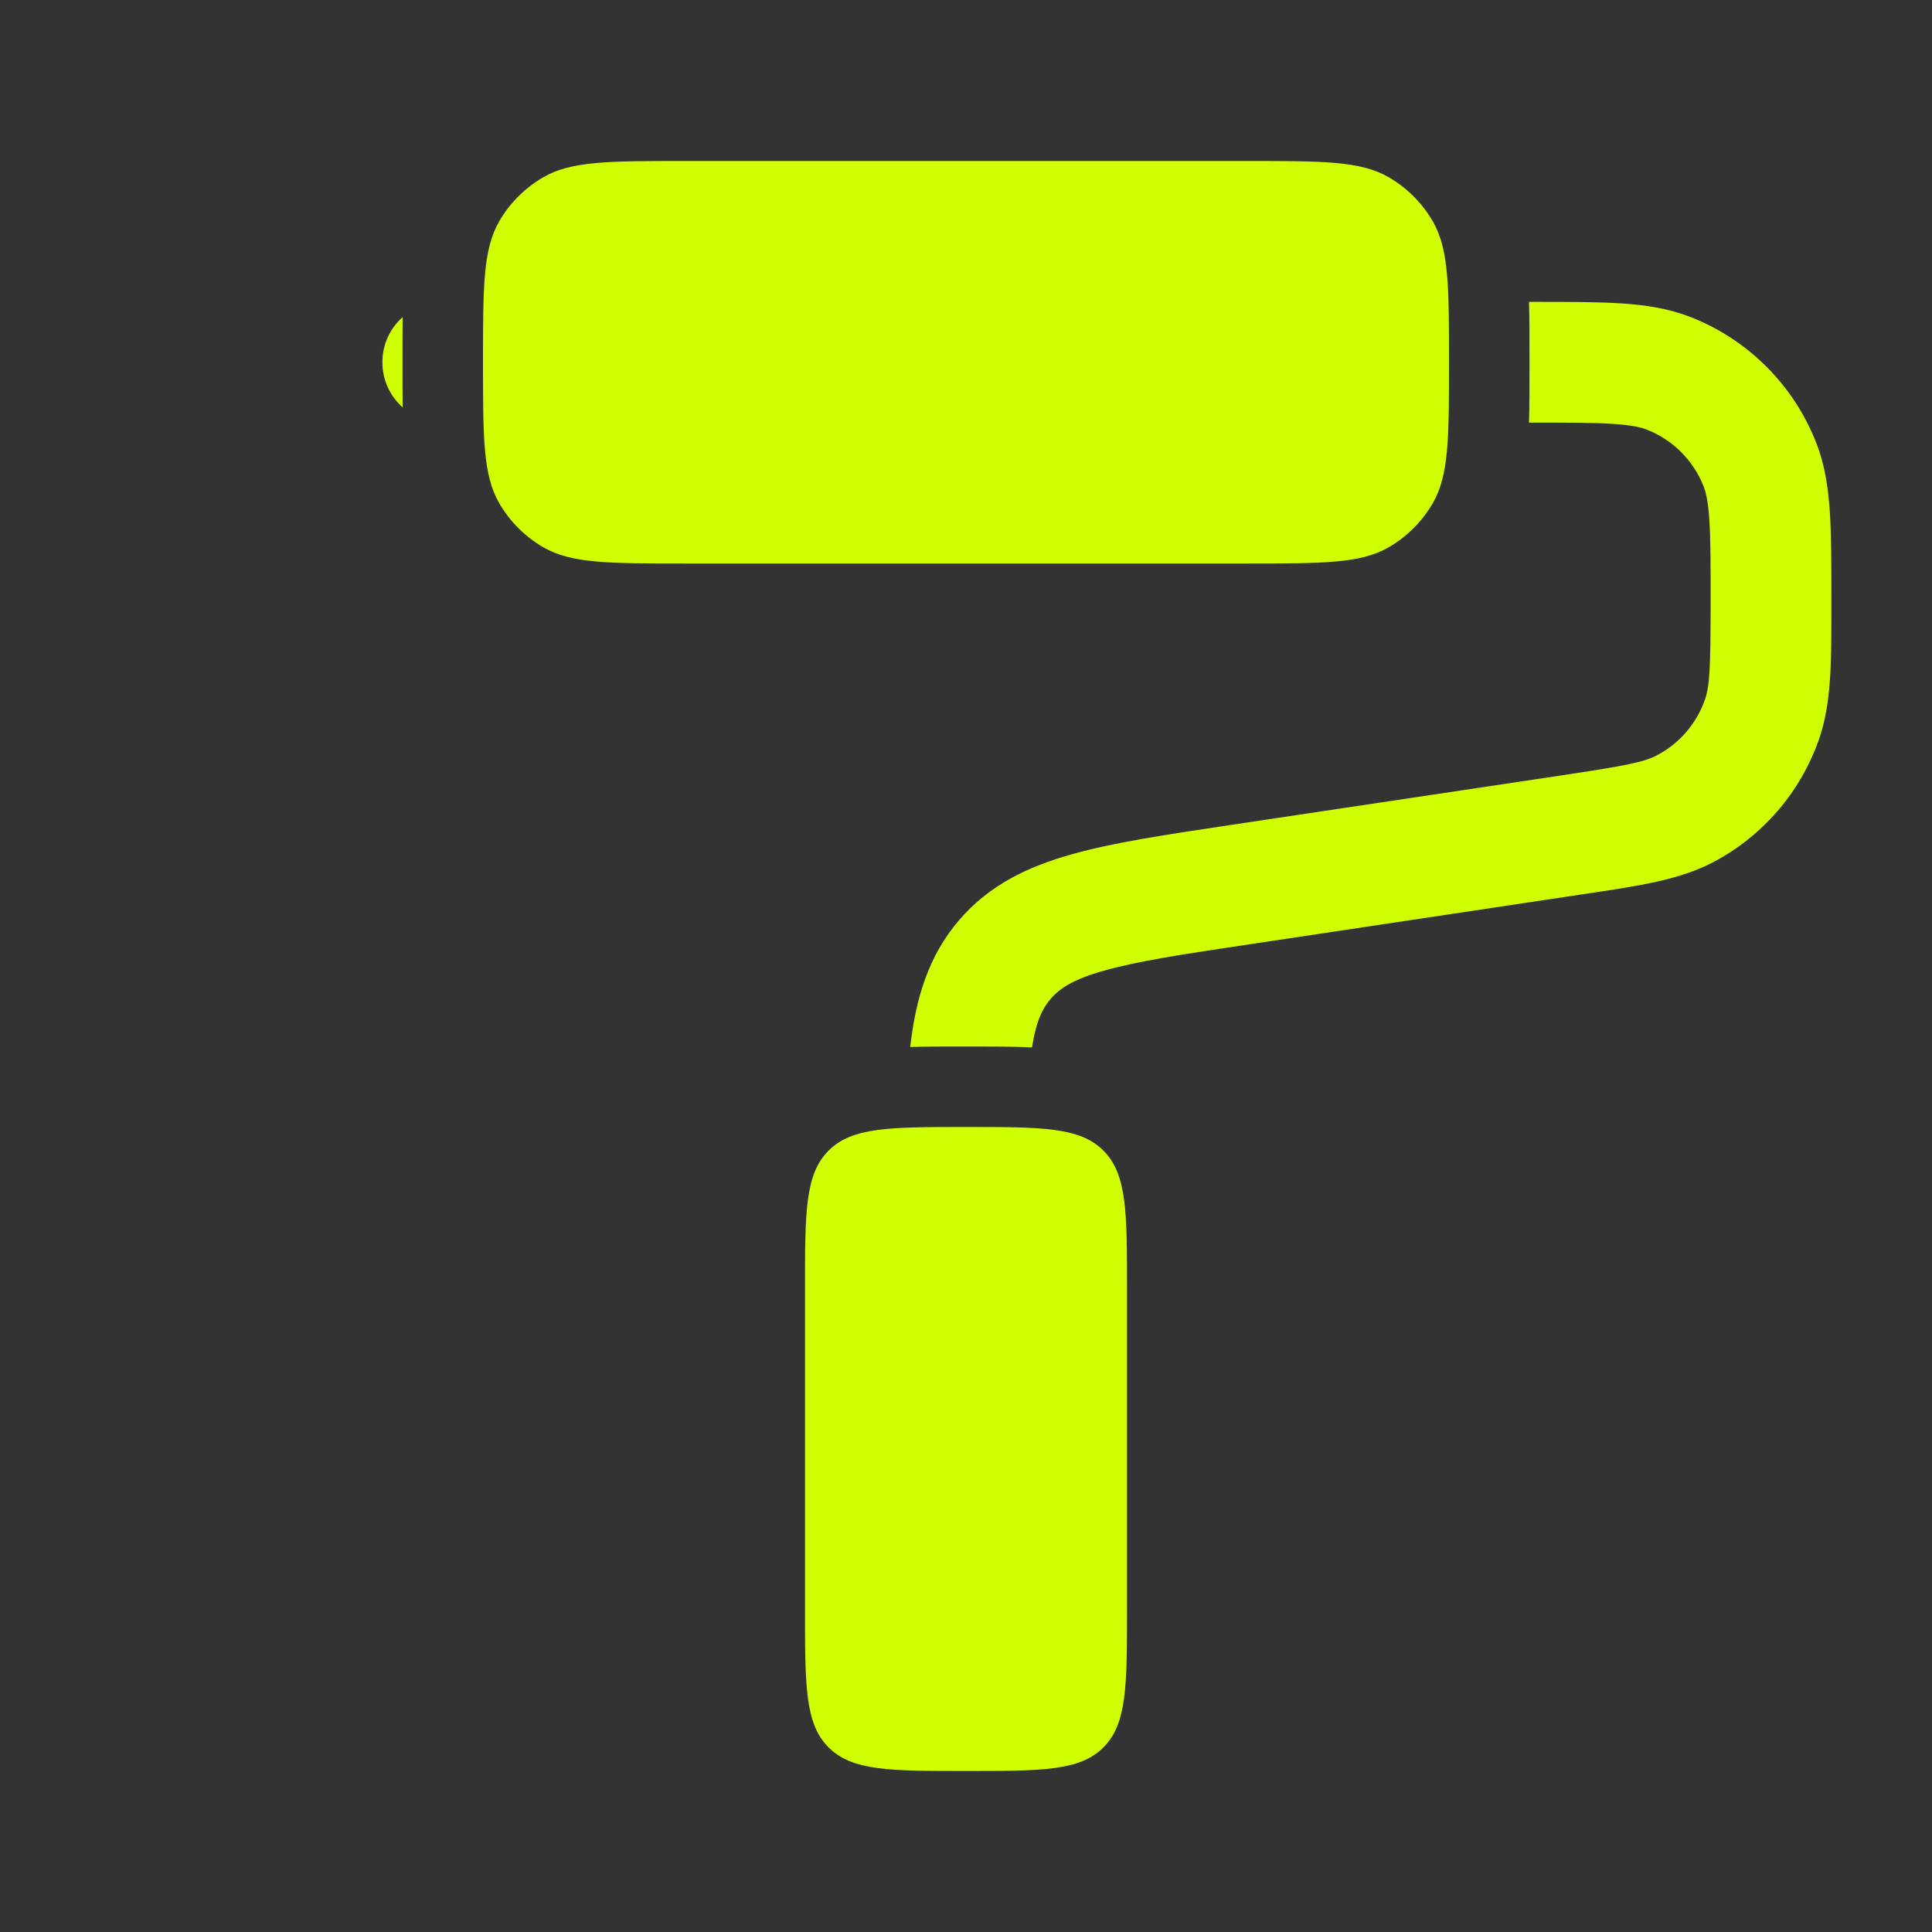
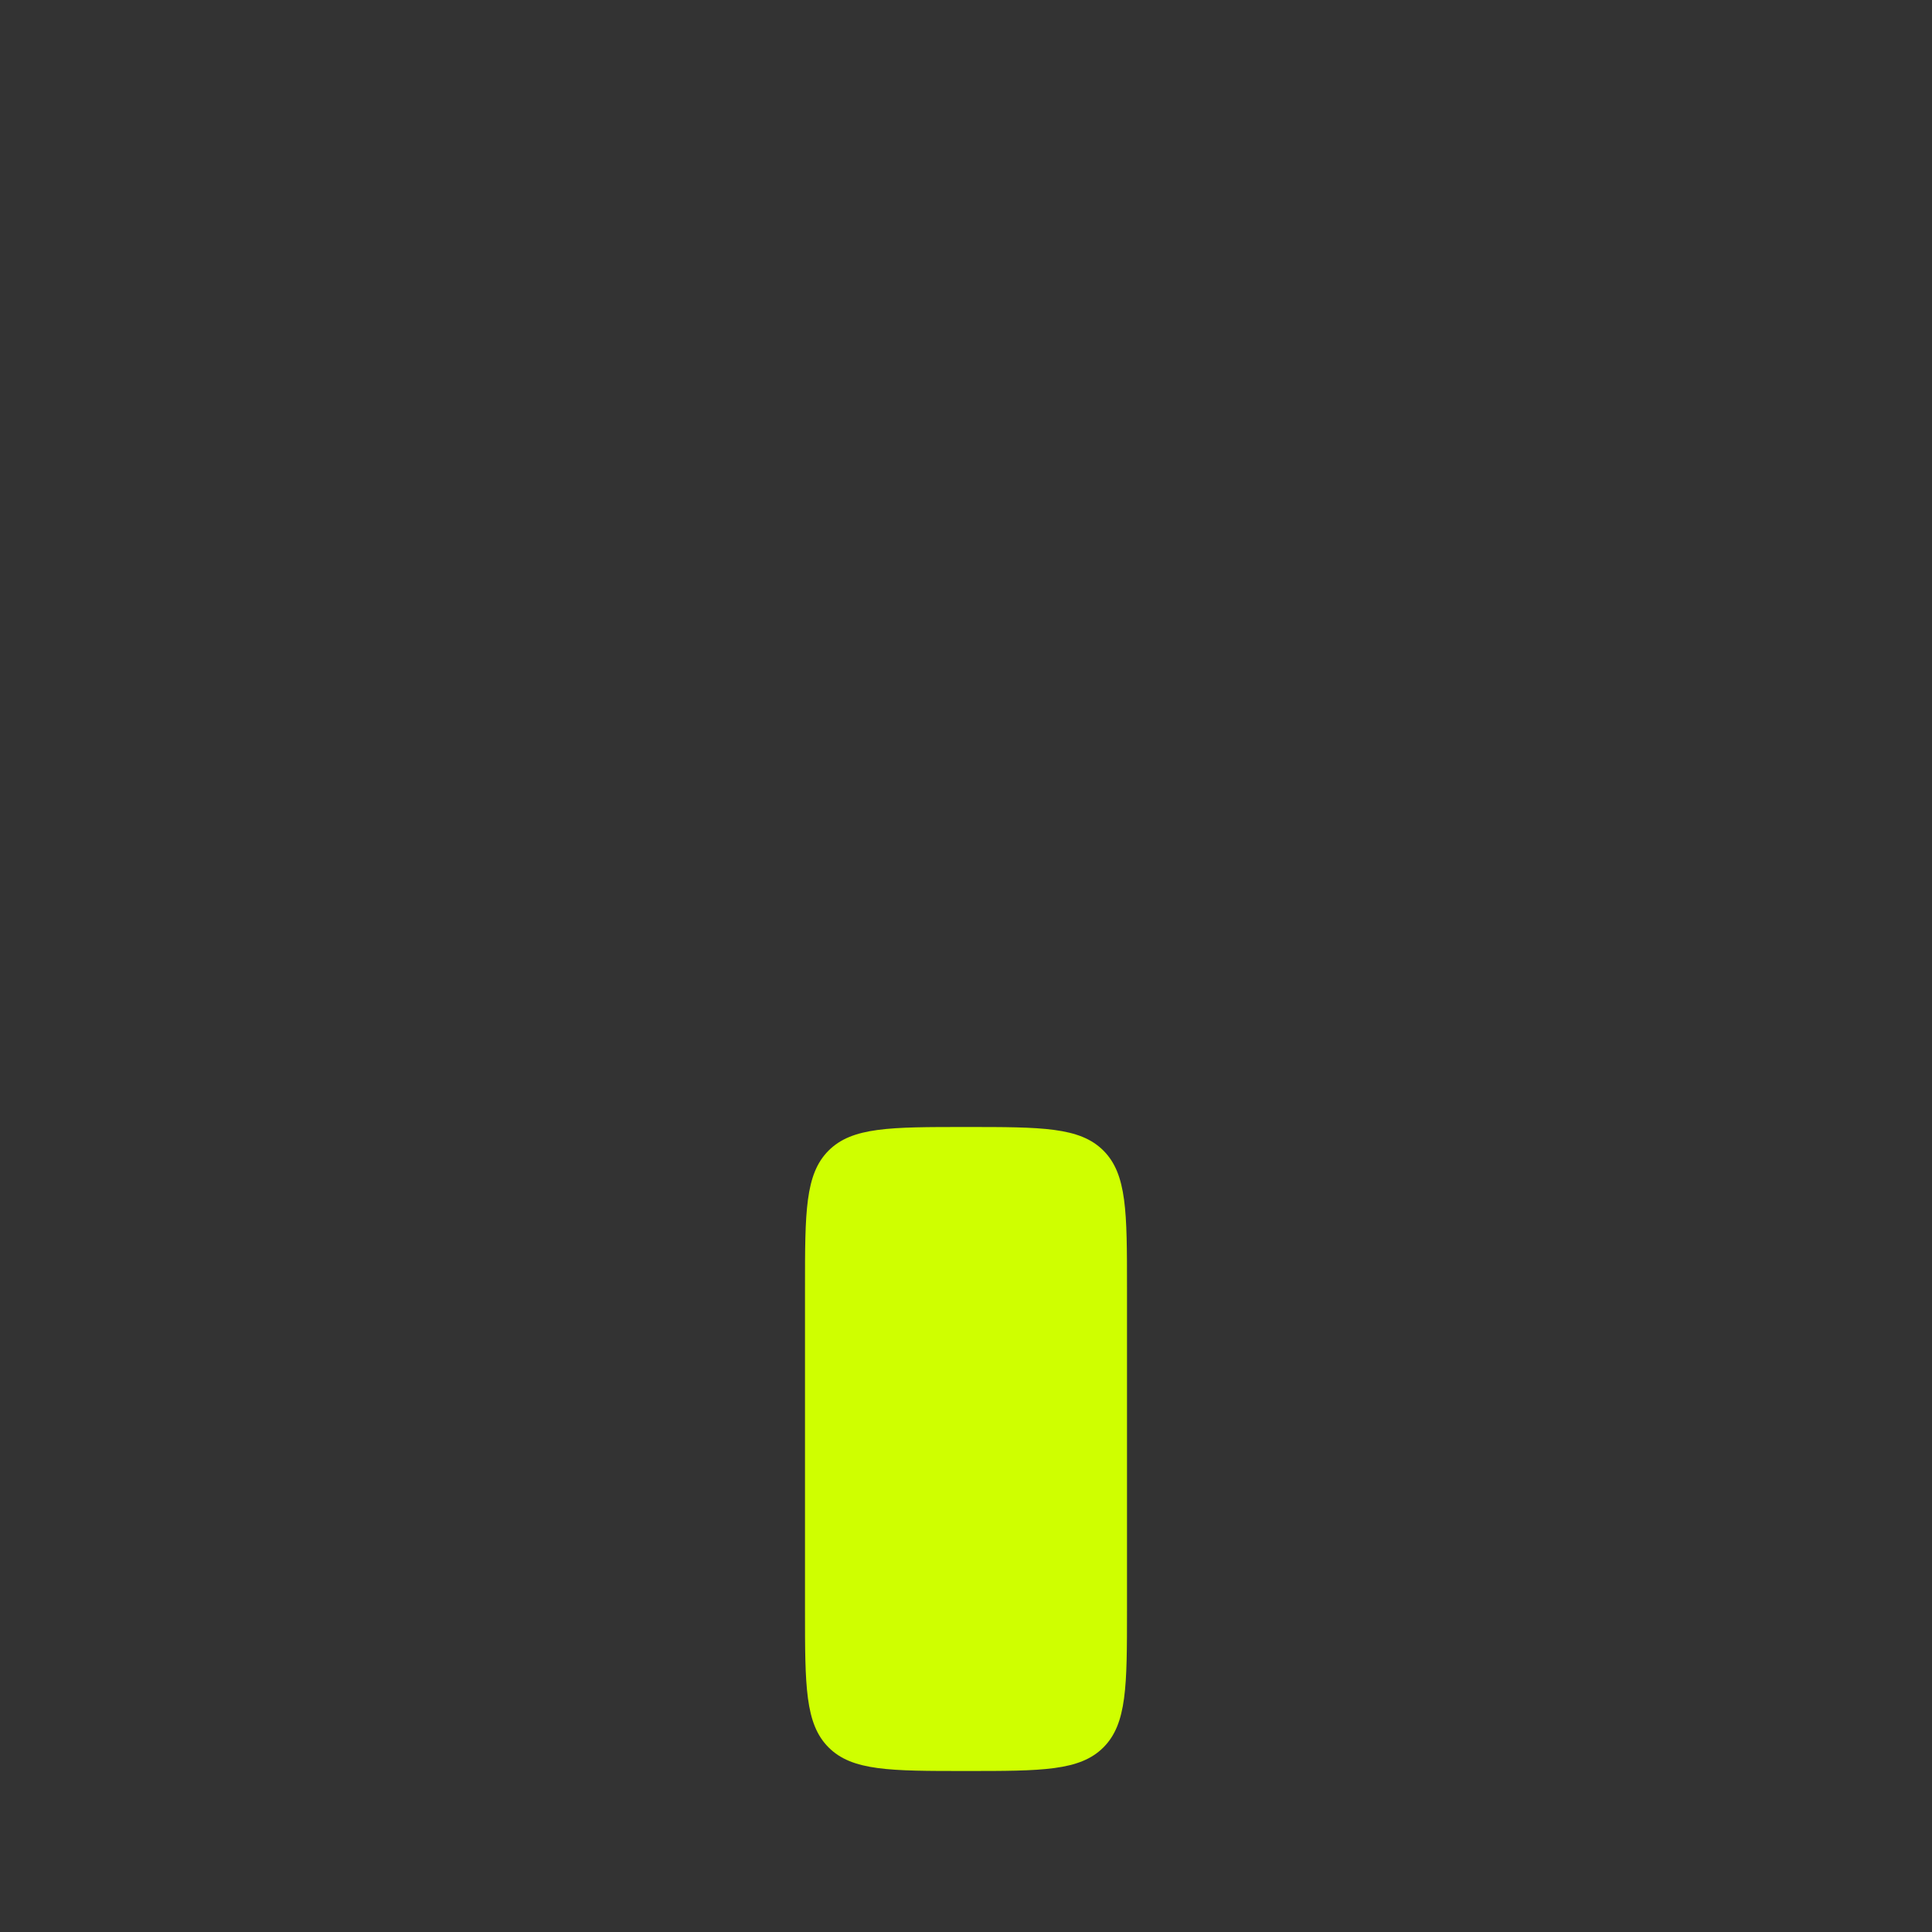
<svg xmlns="http://www.w3.org/2000/svg" width="24" height="24" viewBox="0 0 24 24" fill="none">
  <rect x="0" y="0" width="24" height="24" fill="#333333" stroke="none" />
-   <path d="M6 4.5C6 3.565 6 3.098 6.201 2.75C6.333 2.522 6.522 2.333 6.75 2.201C7.098 2 7.565 2 8.5 2H15.5C16.435 2 16.902 2 17.25 2.201C17.478 2.333 17.667 2.522 17.799 2.75C18 3.098 18 3.565 18 4.5C18 5.435 18 5.902 17.799 6.25C17.667 6.478 17.478 6.667 17.25 6.799C16.902 7 16.435 7 15.5 7H8.5C7.565 7 7.098 7 6.75 6.799C6.522 6.667 6.333 6.478 6.201 6.25C6 5.902 6 5.435 6 4.5Z" fill="#CFFF00" />
-   <path d="M5.002 3.939C4.847 4.076 4.75 4.277 4.75 4.5C4.75 4.723 4.847 4.923 5.002 5.061C5 4.896 5 4.722 5 4.54V4.46C5 4.278 5 4.104 5.002 3.939Z" fill="#CFFF00" />
-   <path d="M10 16V20C10 20.943 10 21.414 10.293 21.707C10.586 22 11.057 22 12 22C12.943 22 13.414 22 13.707 21.707C14 21.414 14 20.943 14 20V16C14 15.057 14 14.586 13.707 14.293C13.414 14 12.943 14 12 14C11.057 14 10.586 14 10.293 14.293C10 14.586 10 15.057 10 16Z" fill="#CFFF00" />
-   <path d="M18.994 5.25H19.045C19.499 5.25 19.805 5.25 20.041 5.266C20.271 5.281 20.384 5.308 20.458 5.337C20.78 5.464 21.036 5.719 21.163 6.042C21.192 6.116 21.219 6.229 21.234 6.459C21.25 6.695 21.25 7 21.25 7.455C21.25 8.292 21.239 8.522 21.178 8.694C21.074 8.989 20.863 9.235 20.586 9.381C20.425 9.467 20.2 9.512 19.372 9.636L15.248 10.254C14.476 10.37 13.827 10.467 13.315 10.612C12.772 10.764 12.291 10.992 11.916 11.428C11.533 11.873 11.375 12.405 11.307 13.006C11.511 13 11.726 13 11.945 13H12.054C12.319 13 12.579 13 12.82 13.011C12.87 12.69 12.948 12.529 13.053 12.407C13.162 12.28 13.33 12.165 13.721 12.056C14.132 11.94 14.686 11.855 15.518 11.731L19.713 11.101C20.364 11.004 20.871 10.929 21.29 10.706C21.899 10.383 22.363 9.843 22.593 9.193C22.751 8.746 22.75 8.234 22.75 7.576L22.75 7.431C22.75 7.007 22.75 6.652 22.731 6.361C22.711 6.058 22.669 5.772 22.559 5.493C22.279 4.783 21.717 4.221 21.007 3.941C20.728 3.831 20.442 3.789 20.139 3.769C19.848 3.75 19.493 3.75 19.069 3.75H18.994C19 3.969 19 4.207 19 4.46V4.54C19 4.793 19 5.031 18.994 5.25Z" fill="#CFFF00" />
+   <path d="M10 16V20C10 20.943 10 21.414 10.293 21.707C10.586 22 11.057 22 12 22C12.943 22 13.414 22 13.707 21.707C14 21.414 14 20.943 14 20V16C14 15.057 14 14.586 13.707 14.293C13.414 14 12.943 14 12 14C11.057 14 10.586 14 10.293 14.293C10 14.586 10 15.057 10 16" fill="#CFFF00" />
</svg>